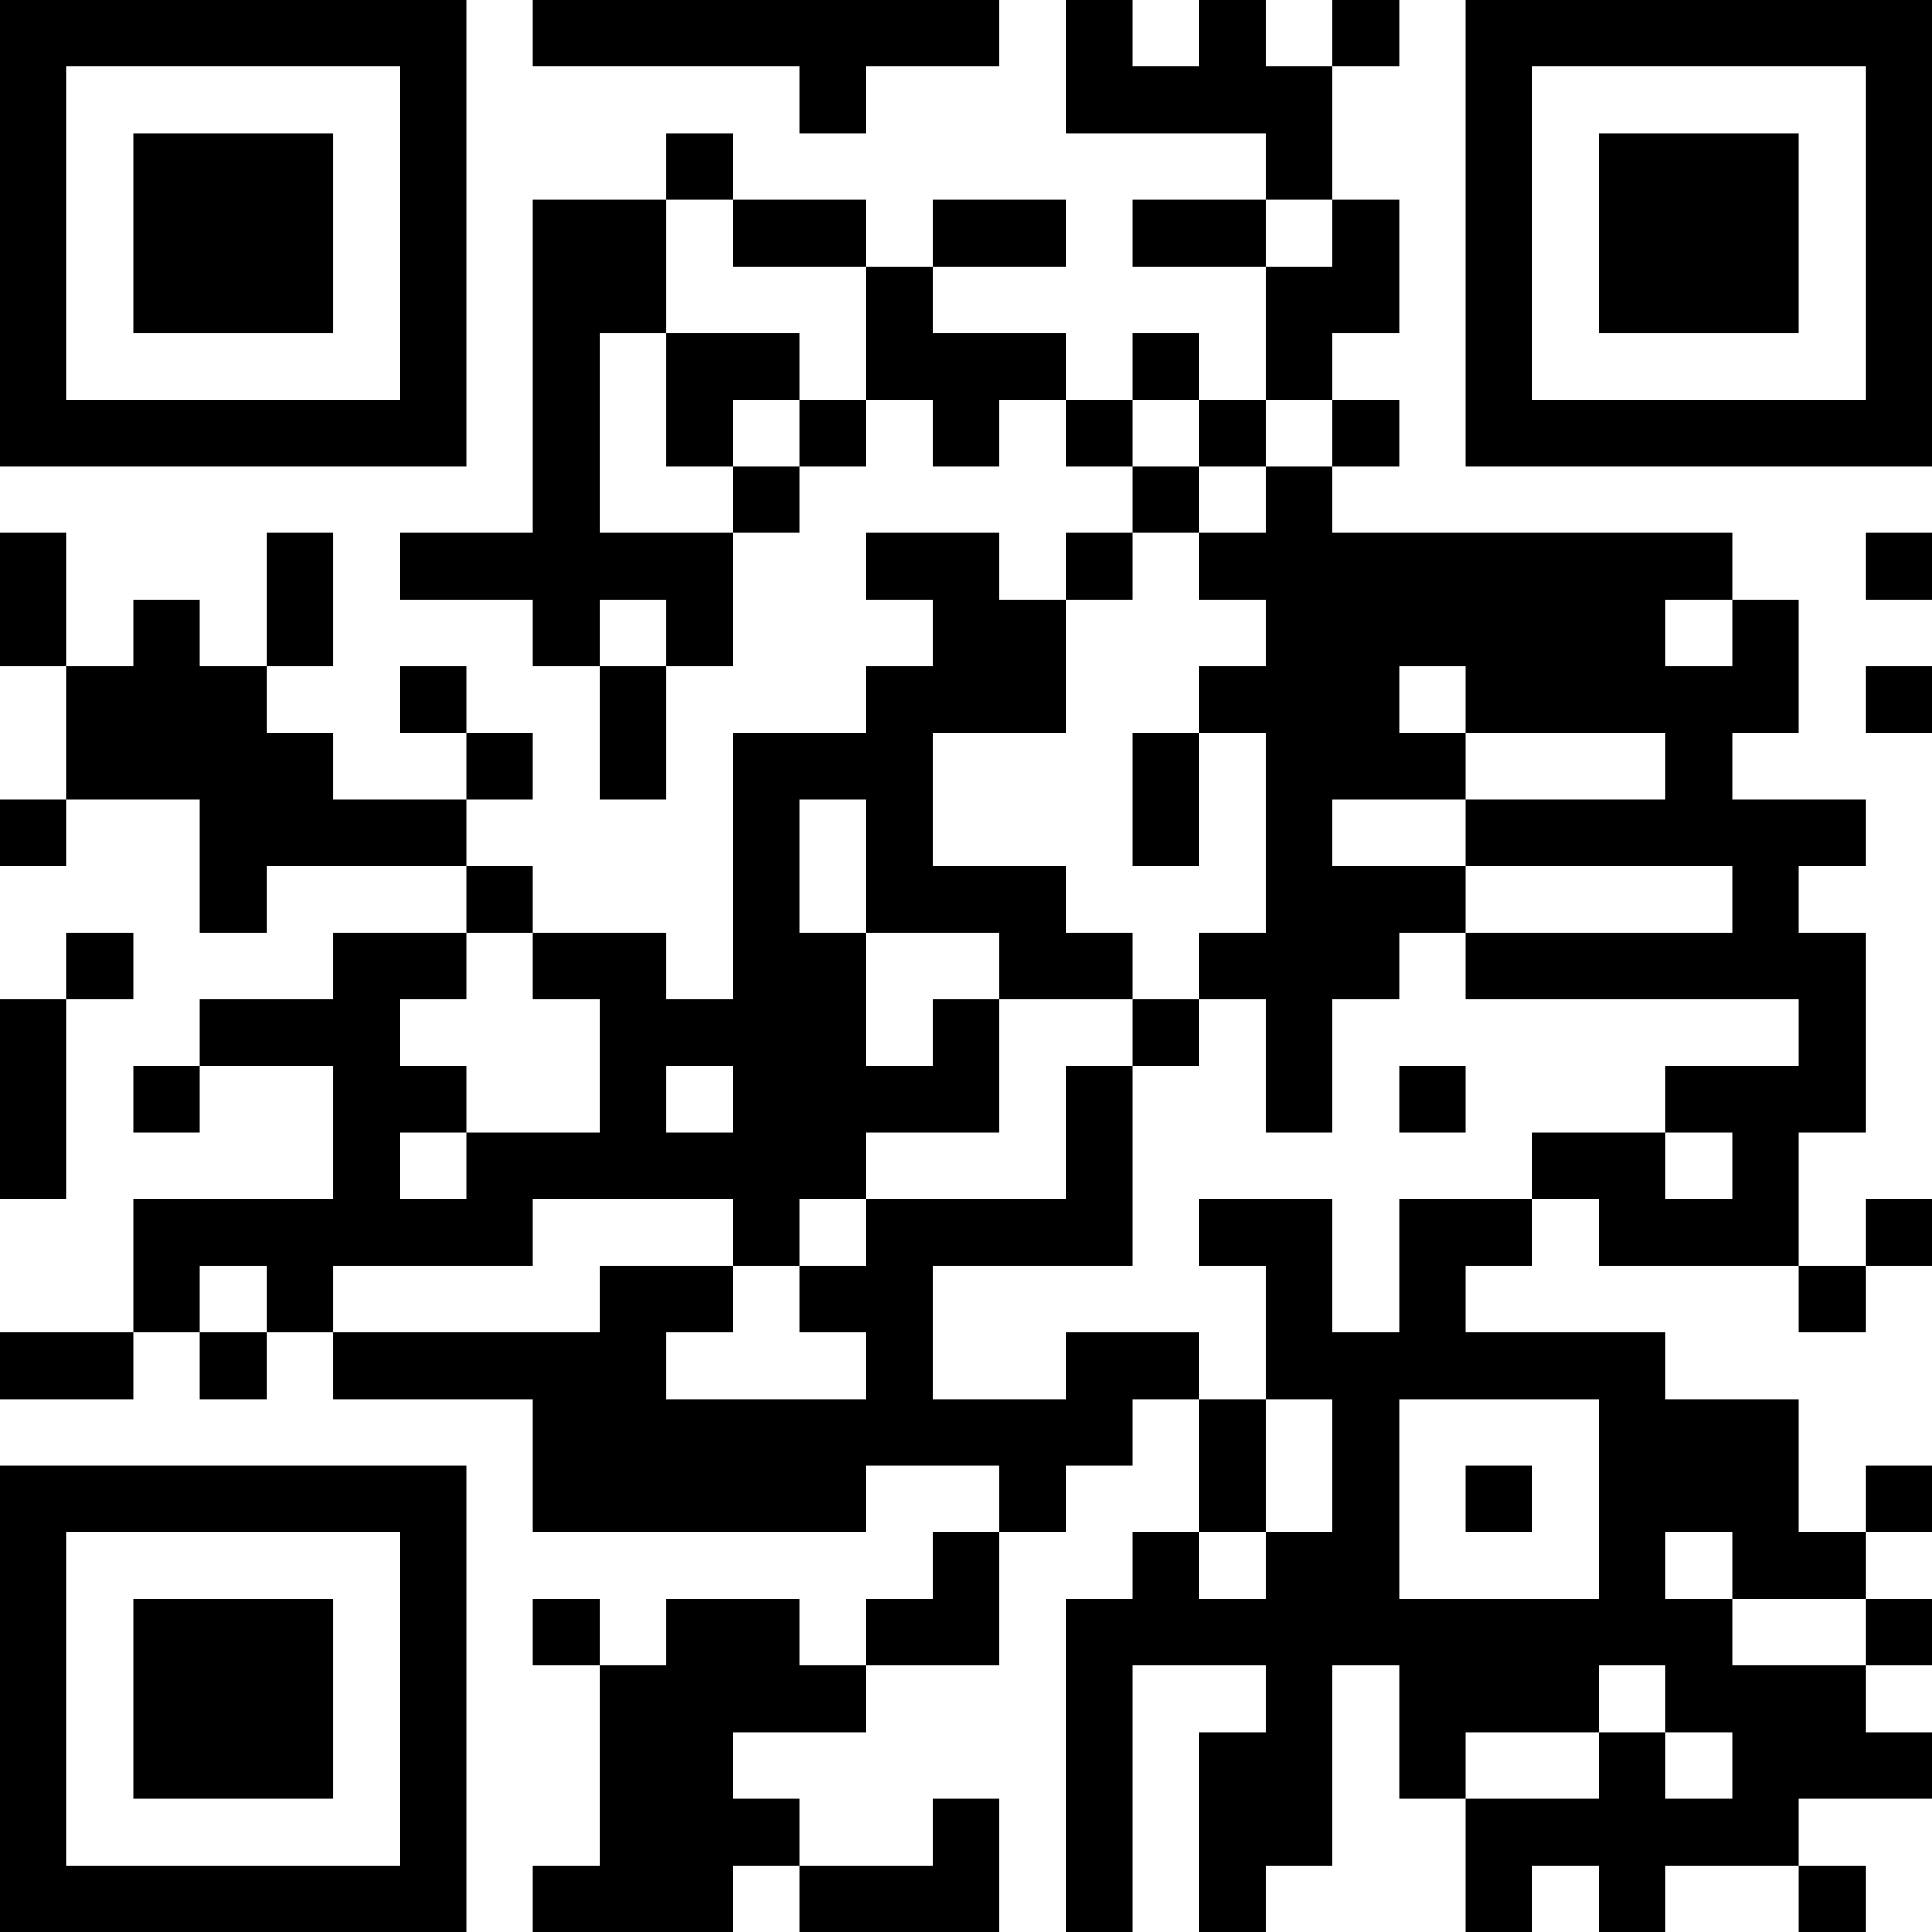
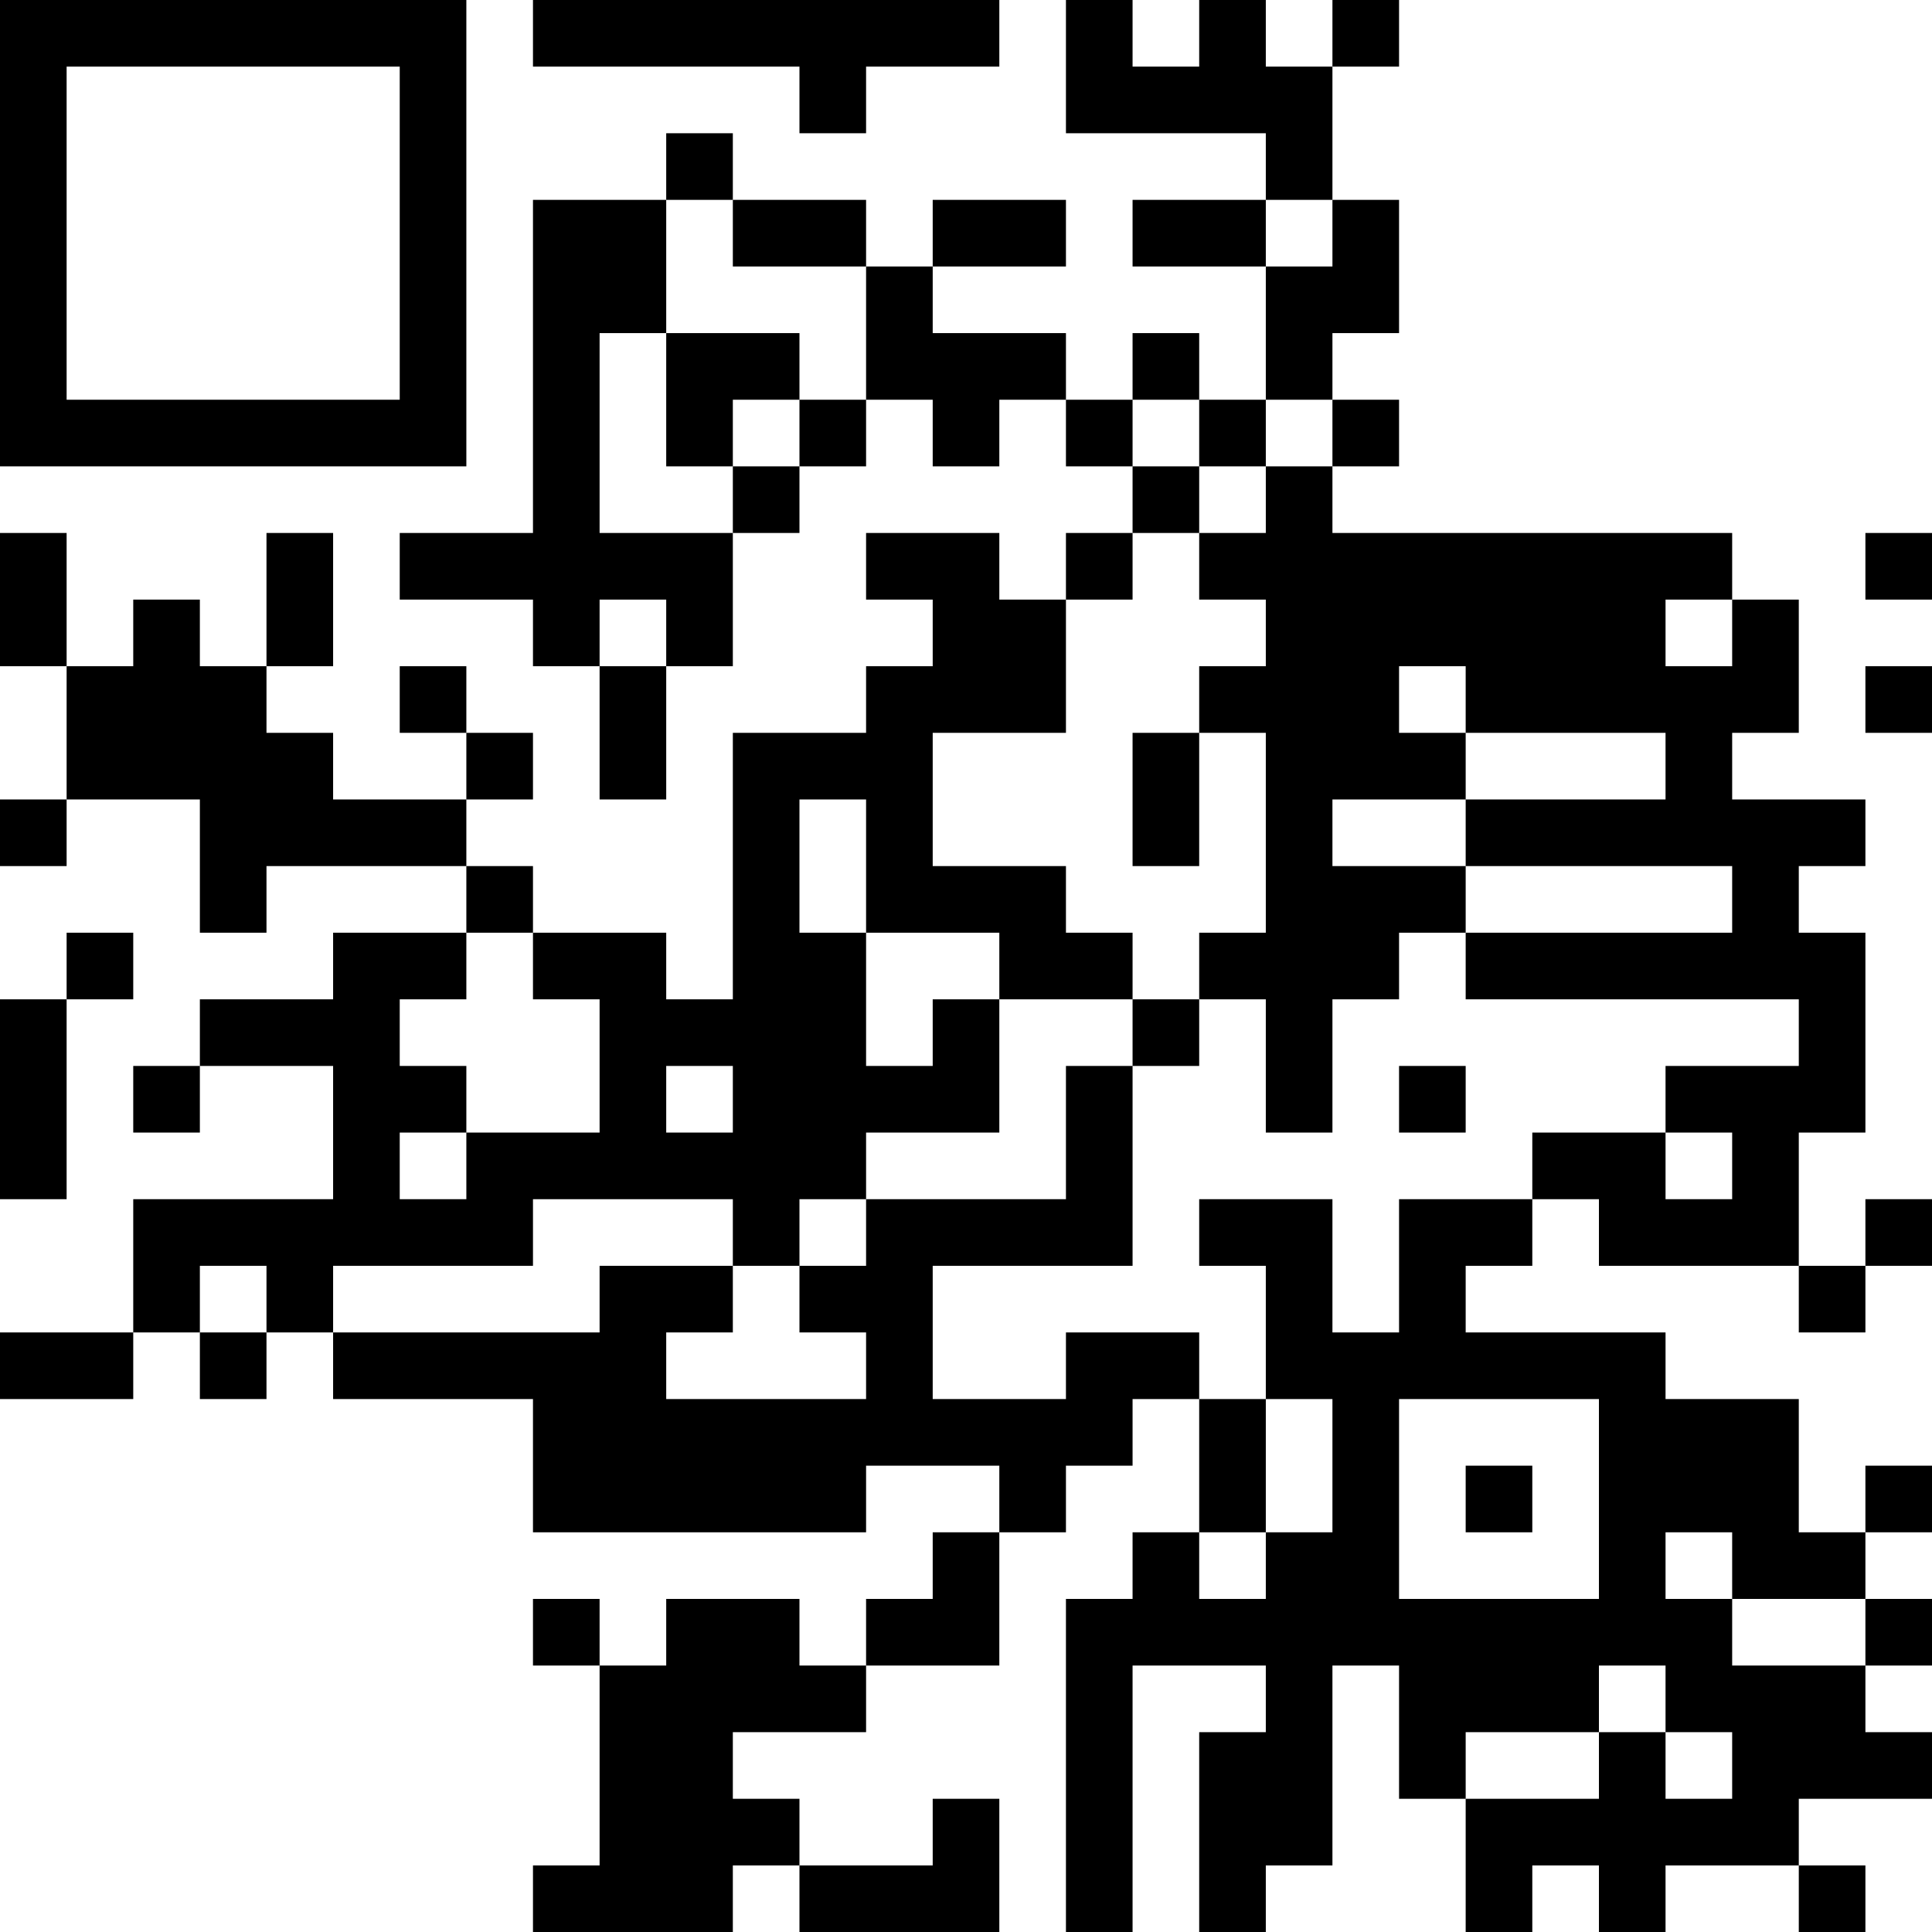
<svg xmlns="http://www.w3.org/2000/svg" version="1.1" width="300" height="300" viewBox="0 0 300 300">
  <rect x="0" y="0" width="300" height="300" fill="#ffffff" />
  <g transform="scale(10.345)">
    <g transform="translate(0,0)">
      <g>
        <g transform="translate(3.5,3.5)">
          <path fill-rule="evenodd" d="M-3.5 -3.5L3.5 -3.5L3.5 3.5L-3.5 3.5ZM-2.5 -2.5L-2.5 2.5L2.5 2.5L2.5 -2.5Z" fill="#000000" />
-           <path fill-rule="evenodd" d="M-1.5 -1.5L1.5 -1.5L1.5 1.5L-1.5 1.5Z" fill="#000000" />
        </g>
      </g>
      <g>
        <g transform="translate(25.5,3.5)">
          <g transform="rotate(90)">
-             <path fill-rule="evenodd" d="M-3.5 -3.5L3.5 -3.5L3.5 3.5L-3.5 3.5ZM-2.5 -2.5L-2.5 2.5L2.5 2.5L2.5 -2.5Z" fill="#000000" />
-             <path fill-rule="evenodd" d="M-1.5 -1.5L1.5 -1.5L1.5 1.5L-1.5 1.5Z" fill="#000000" />
-           </g>
+             </g>
        </g>
      </g>
      <g>
        <g transform="translate(3.5,25.5)">
          <g transform="rotate(-90)">
-             <path fill-rule="evenodd" d="M-3.5 -3.5L3.5 -3.5L3.5 3.5L-3.5 3.5ZM-2.5 -2.5L-2.5 2.5L2.5 2.5L2.5 -2.5Z" fill="#000000" />
-             <path fill-rule="evenodd" d="M-1.5 -1.5L1.5 -1.5L1.5 1.5L-1.5 1.5Z" fill="#000000" />
-           </g>
+             </g>
        </g>
      </g>
      <path fill-rule="evenodd" d="M8 0L8 1L12 1L12 2L13 2L13 1L15 1L15 0ZM16 0L16 2L19 2L19 3L17 3L17 4L19 4L19 6L18 6L18 5L17 5L17 6L16 6L16 5L14 5L14 4L16 4L16 3L14 3L14 4L13 4L13 3L11 3L11 2L10 2L10 3L8 3L8 8L6 8L6 9L8 9L8 10L9 10L9 12L10 12L10 10L11 10L11 8L12 8L12 7L13 7L13 6L14 6L14 7L15 7L15 6L16 6L16 7L17 7L17 8L16 8L16 9L15 9L15 8L13 8L13 9L14 9L14 10L13 10L13 11L11 11L11 15L10 15L10 14L8 14L8 13L7 13L7 12L8 12L8 11L7 11L7 10L6 10L6 11L7 11L7 12L5 12L5 11L4 11L4 10L5 10L5 8L4 8L4 10L3 10L3 9L2 9L2 10L1 10L1 8L0 8L0 10L1 10L1 12L0 12L0 13L1 13L1 12L3 12L3 14L4 14L4 13L7 13L7 14L5 14L5 15L3 15L3 16L2 16L2 17L3 17L3 16L5 16L5 18L2 18L2 20L0 20L0 21L2 21L2 20L3 20L3 21L4 21L4 20L5 20L5 21L8 21L8 23L13 23L13 22L15 22L15 23L14 23L14 24L13 24L13 25L12 25L12 24L10 24L10 25L9 25L9 24L8 24L8 25L9 25L9 28L8 28L8 29L11 29L11 28L12 28L12 29L15 29L15 27L14 27L14 28L12 28L12 27L11 27L11 26L13 26L13 25L15 25L15 23L16 23L16 22L17 22L17 21L18 21L18 23L17 23L17 24L16 24L16 29L17 29L17 25L19 25L19 26L18 26L18 29L19 29L19 28L20 28L20 25L21 25L21 27L22 27L22 29L23 29L23 28L24 28L24 29L25 29L25 28L27 28L27 29L28 29L28 28L27 28L27 27L29 27L29 26L28 26L28 25L29 25L29 24L28 24L28 23L29 23L29 22L28 22L28 23L27 23L27 21L25 21L25 20L22 20L22 19L23 19L23 18L24 18L24 19L27 19L27 20L28 20L28 19L29 19L29 18L28 18L28 19L27 19L27 17L28 17L28 14L27 14L27 13L28 13L28 12L26 12L26 11L27 11L27 9L26 9L26 8L20 8L20 7L21 7L21 6L20 6L20 5L21 5L21 3L20 3L20 1L21 1L21 0L20 0L20 1L19 1L19 0L18 0L18 1L17 1L17 0ZM10 3L10 5L9 5L9 8L11 8L11 7L12 7L12 6L13 6L13 4L11 4L11 3ZM19 3L19 4L20 4L20 3ZM10 5L10 7L11 7L11 6L12 6L12 5ZM17 6L17 7L18 7L18 8L17 8L17 9L16 9L16 11L14 11L14 13L16 13L16 14L17 14L17 15L15 15L15 14L13 14L13 12L12 12L12 14L13 14L13 16L14 16L14 15L15 15L15 17L13 17L13 18L12 18L12 19L11 19L11 18L8 18L8 19L5 19L5 20L9 20L9 19L11 19L11 20L10 20L10 21L13 21L13 20L12 20L12 19L13 19L13 18L16 18L16 16L17 16L17 19L14 19L14 21L16 21L16 20L18 20L18 21L19 21L19 23L18 23L18 24L19 24L19 23L20 23L20 21L19 21L19 19L18 19L18 18L20 18L20 20L21 20L21 18L23 18L23 17L25 17L25 18L26 18L26 17L25 17L25 16L27 16L27 15L22 15L22 14L26 14L26 13L22 13L22 12L25 12L25 11L22 11L22 10L21 10L21 11L22 11L22 12L20 12L20 13L22 13L22 14L21 14L21 15L20 15L20 17L19 17L19 15L18 15L18 14L19 14L19 11L18 11L18 10L19 10L19 9L18 9L18 8L19 8L19 7L20 7L20 6L19 6L19 7L18 7L18 6ZM28 8L28 9L29 9L29 8ZM9 9L9 10L10 10L10 9ZM25 9L25 10L26 10L26 9ZM28 10L28 11L29 11L29 10ZM17 11L17 13L18 13L18 11ZM1 14L1 15L0 15L0 18L1 18L1 15L2 15L2 14ZM7 14L7 15L6 15L6 16L7 16L7 17L6 17L6 18L7 18L7 17L9 17L9 15L8 15L8 14ZM17 15L17 16L18 16L18 15ZM10 16L10 17L11 17L11 16ZM21 16L21 17L22 17L22 16ZM3 19L3 20L4 20L4 19ZM21 21L21 24L24 24L24 21ZM22 22L22 23L23 23L23 22ZM25 23L25 24L26 24L26 25L28 25L28 24L26 24L26 23ZM24 25L24 26L22 26L22 27L24 27L24 26L25 26L25 27L26 27L26 26L25 26L25 25Z" fill="#000000" />
    </g>
  </g>
</svg>